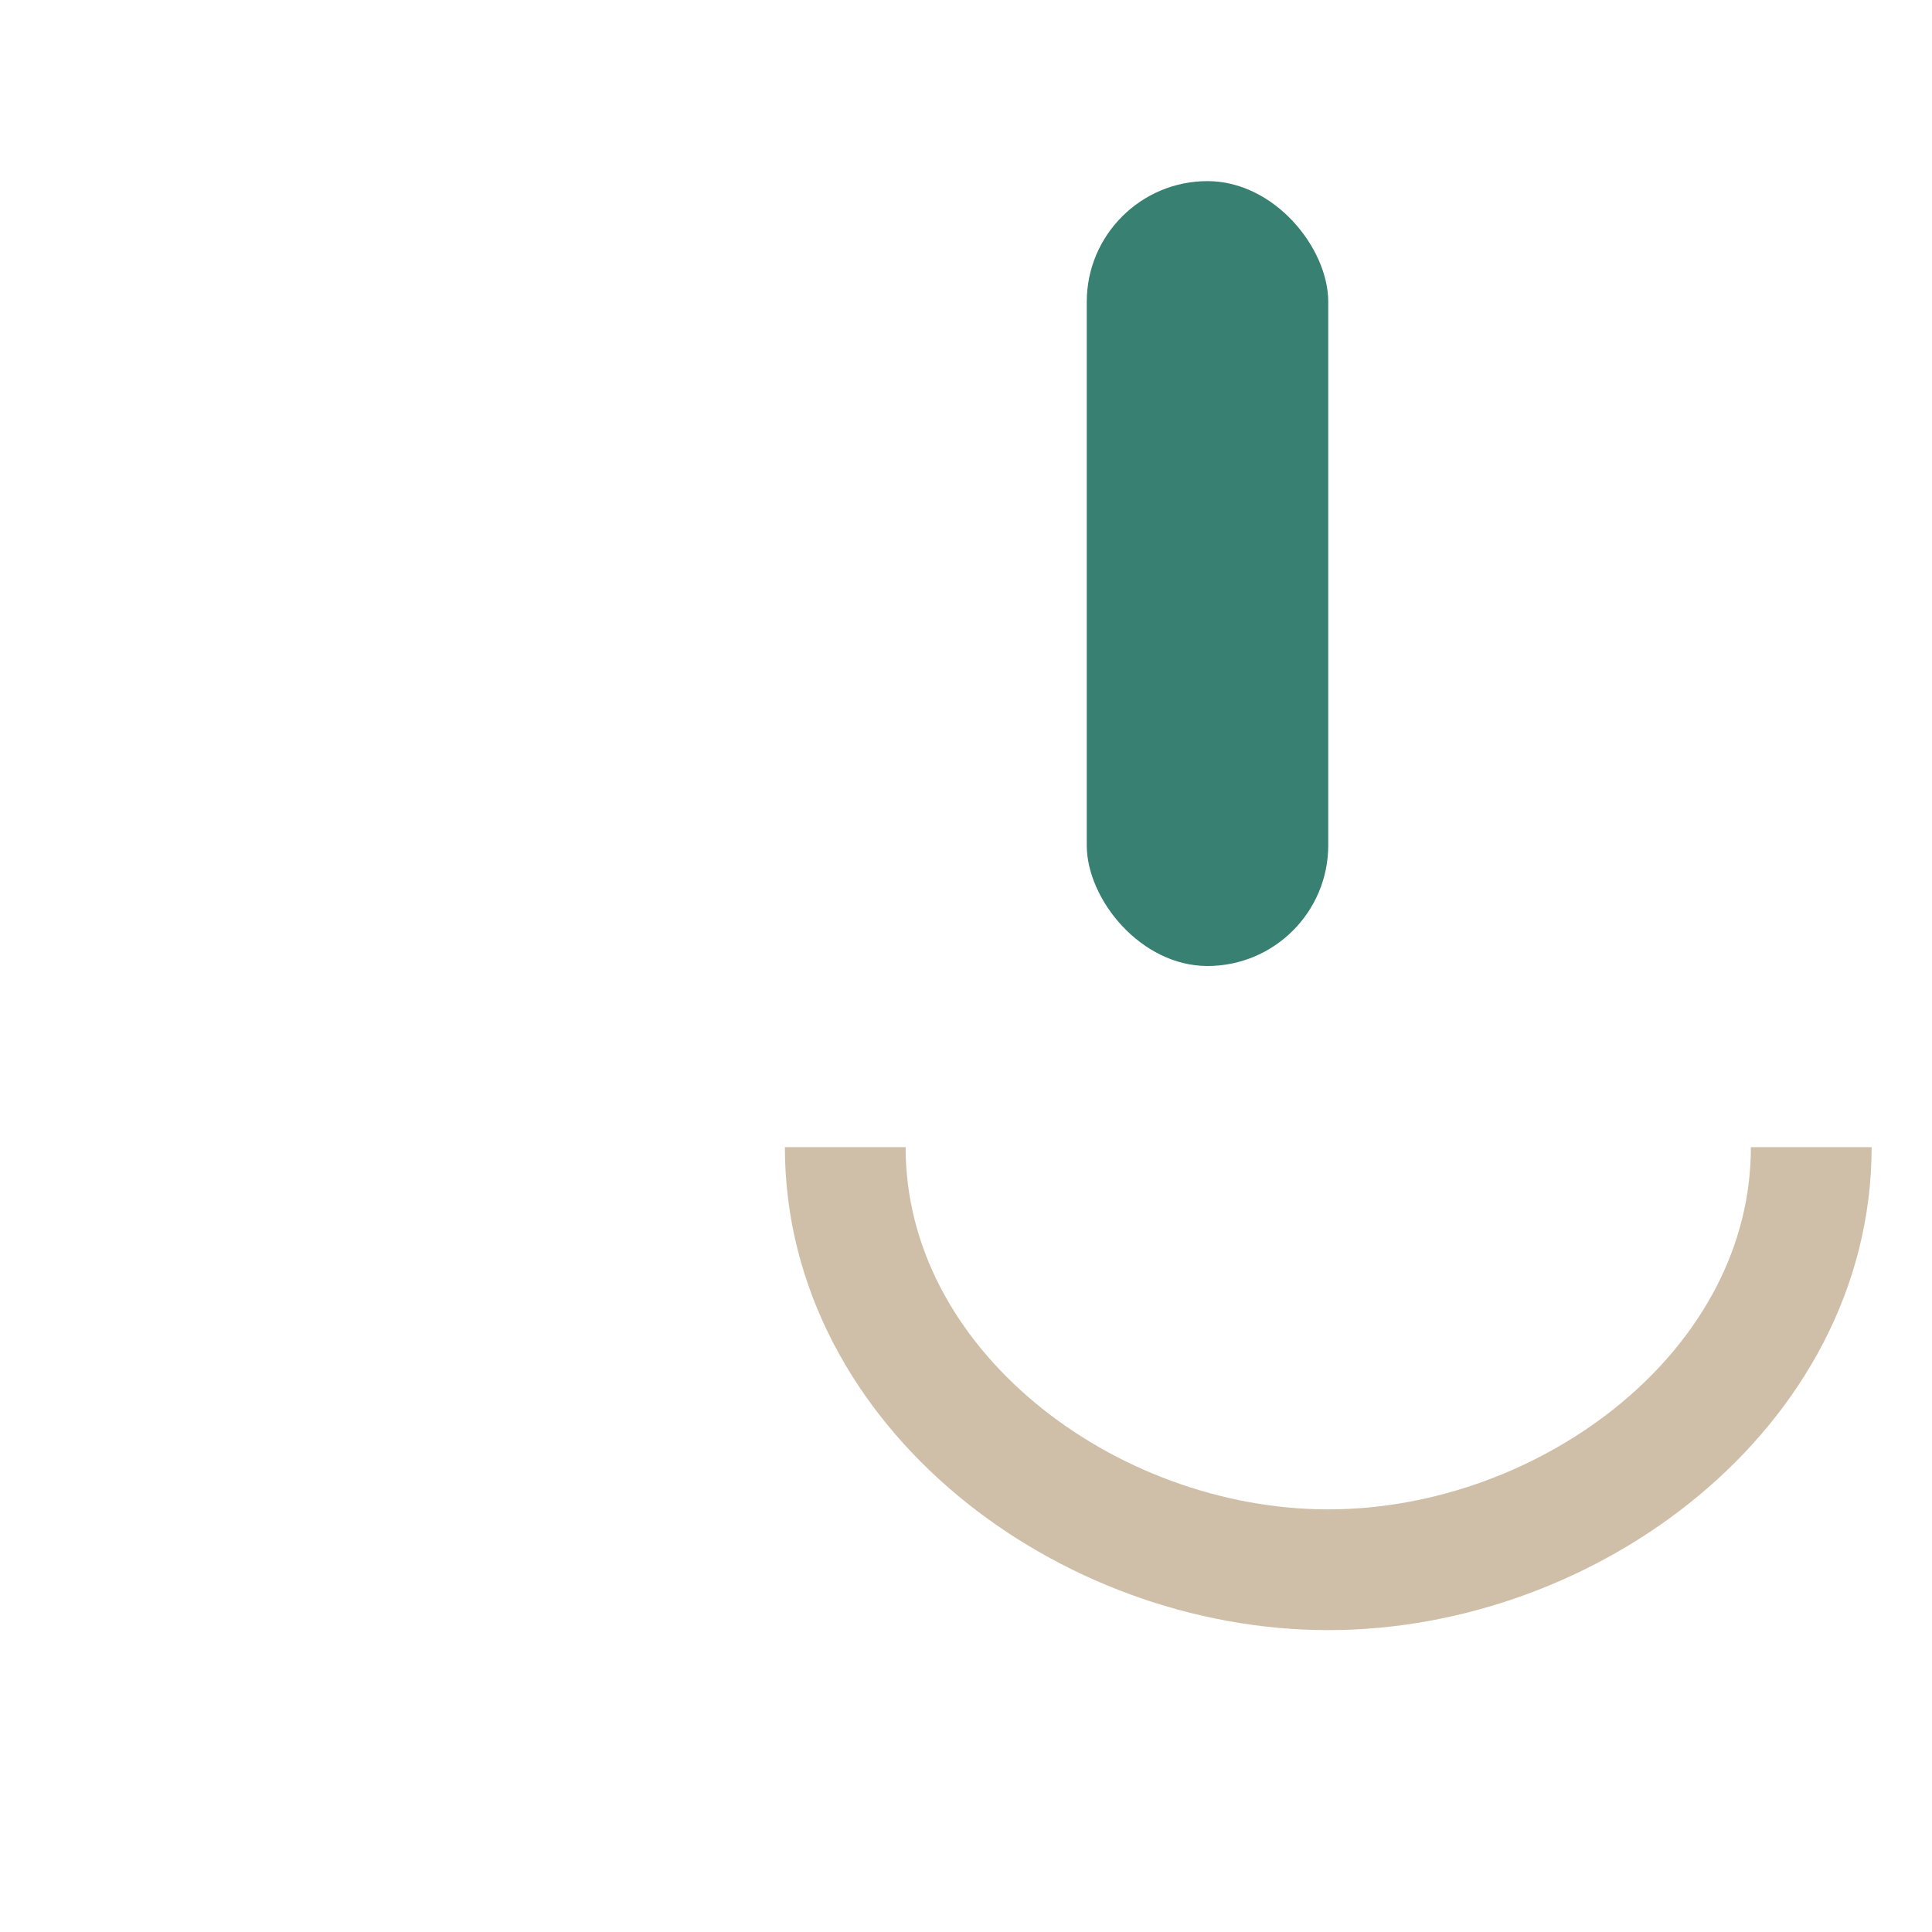
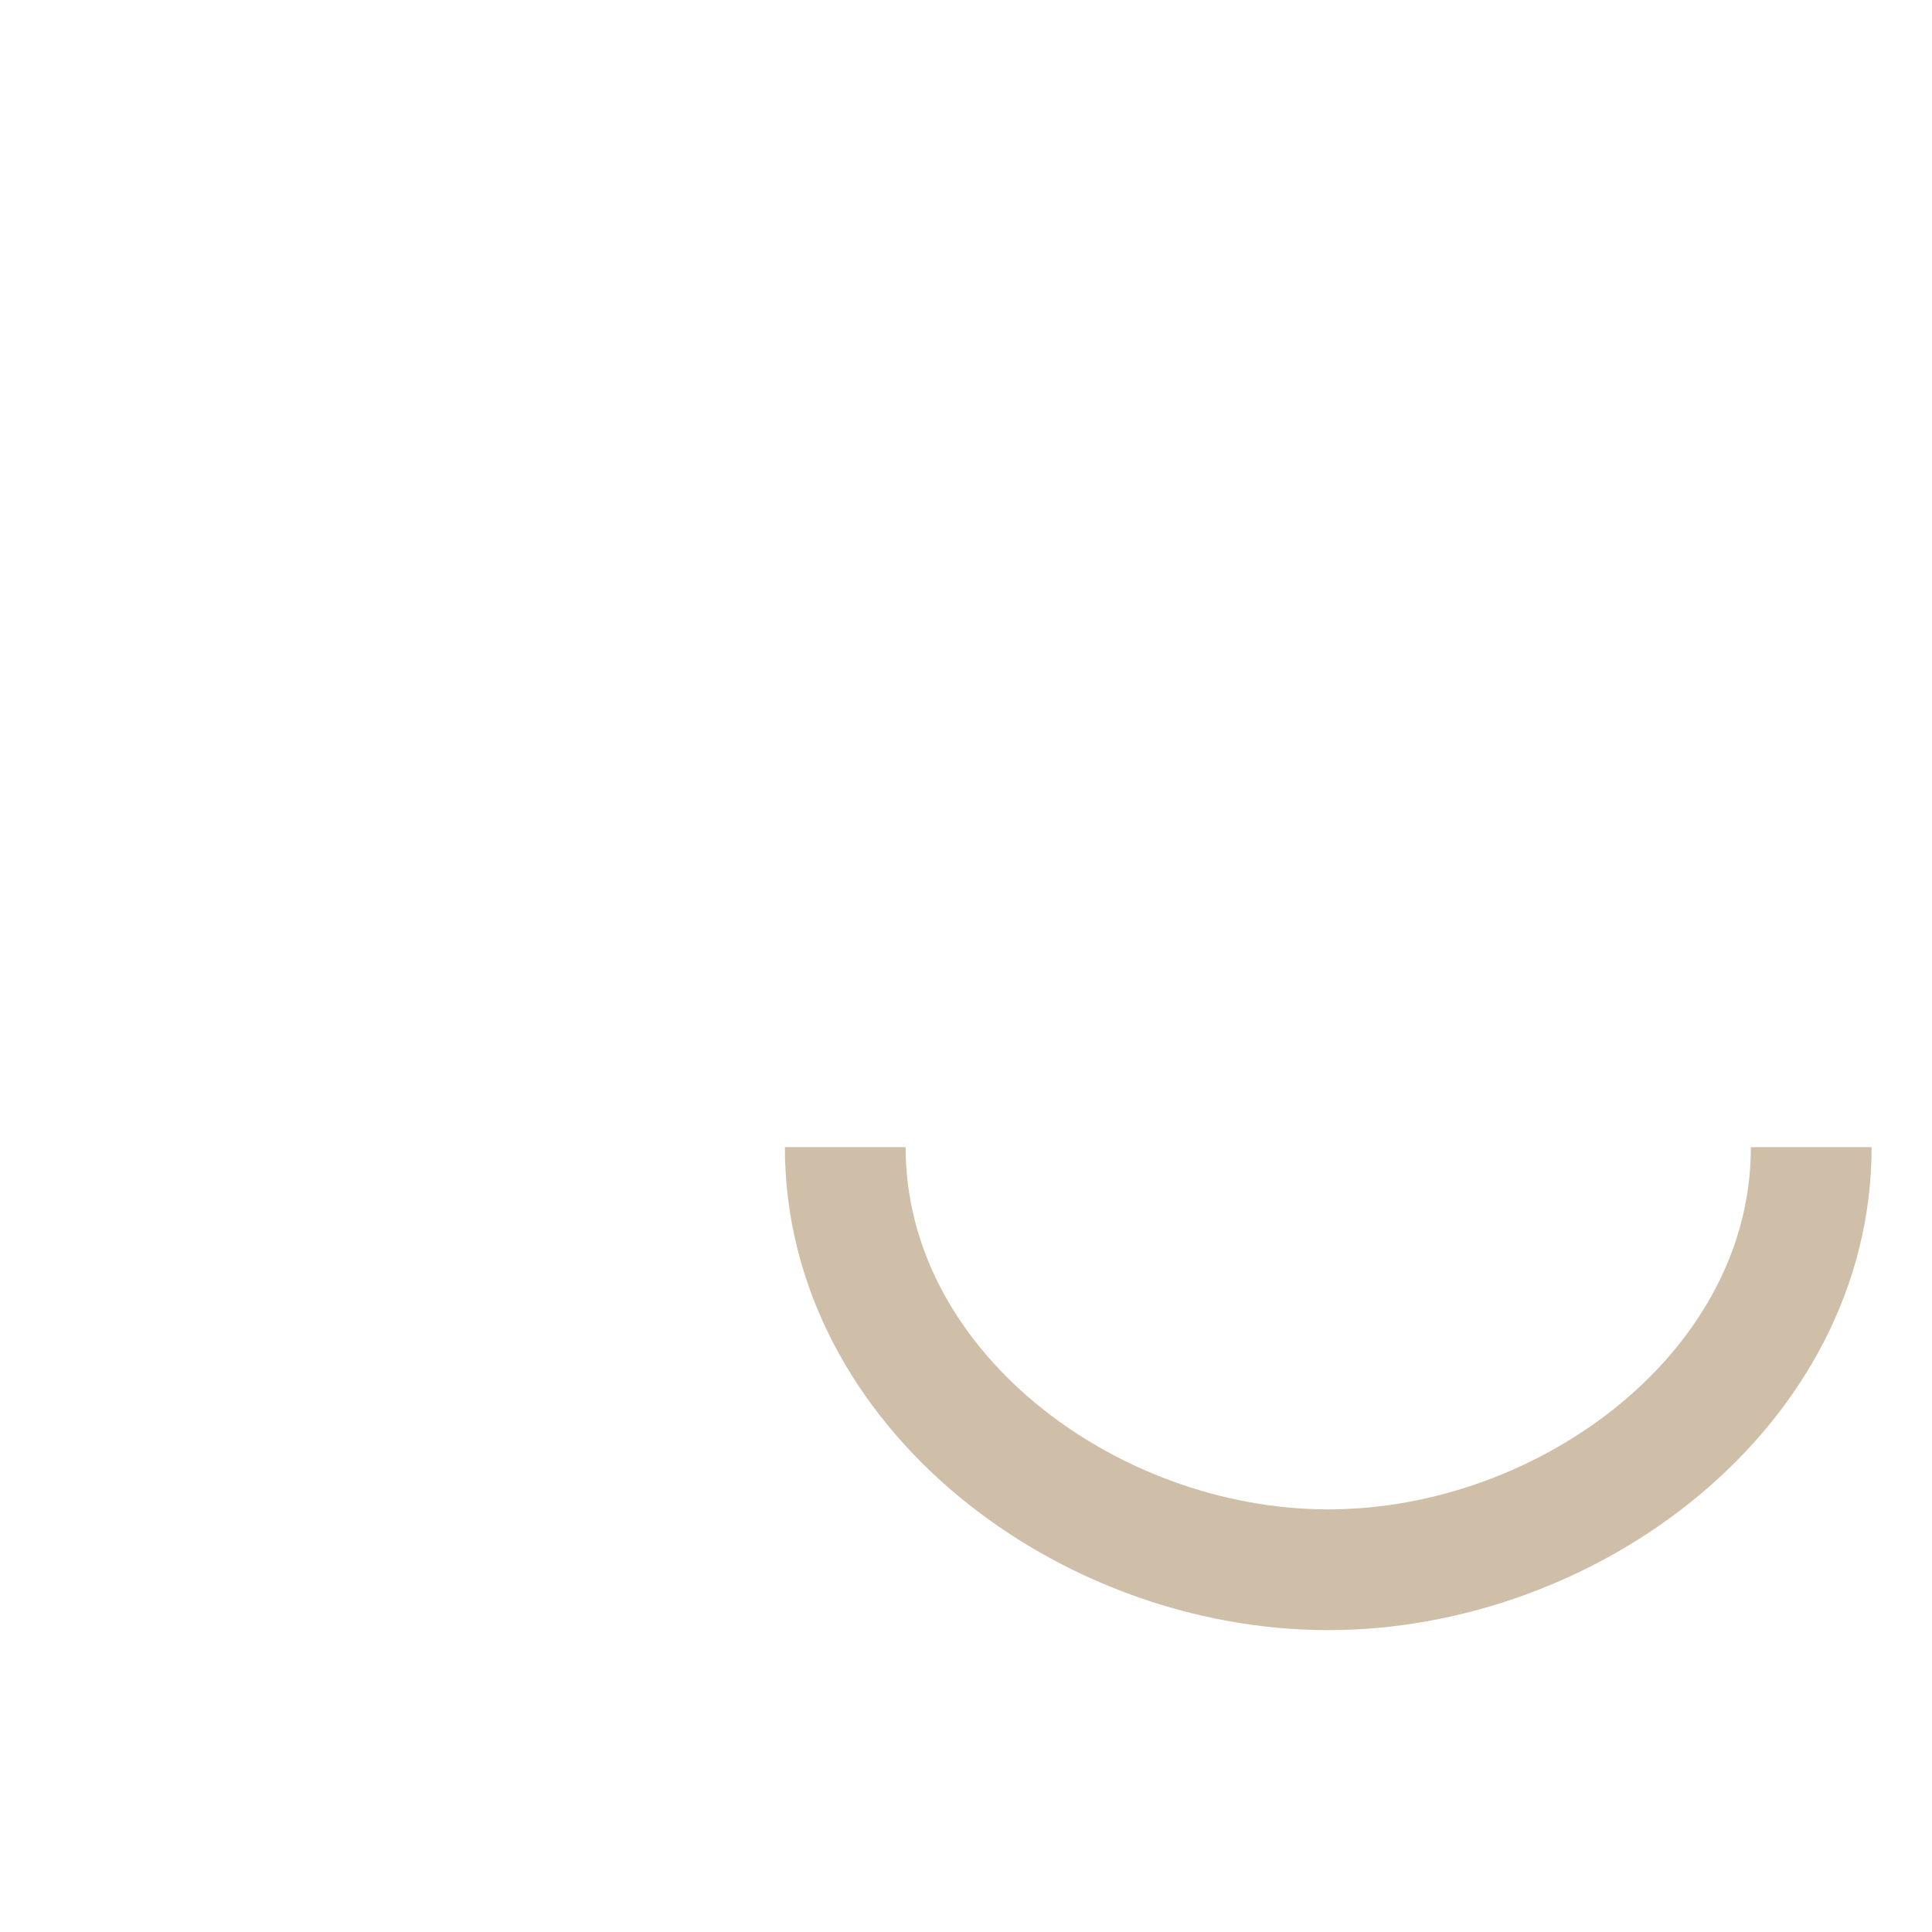
<svg xmlns="http://www.w3.org/2000/svg" width="32" height="32" viewBox="0 0 32 32">
-   <rect x="18" y="3" width="4" height="13" rx="2" fill="#388072" />
  <path d="M14 19c0 4 4 7 8 7s8-3 8-7" fill="none" stroke="#D0BFA8" stroke-width="2" />
</svg>